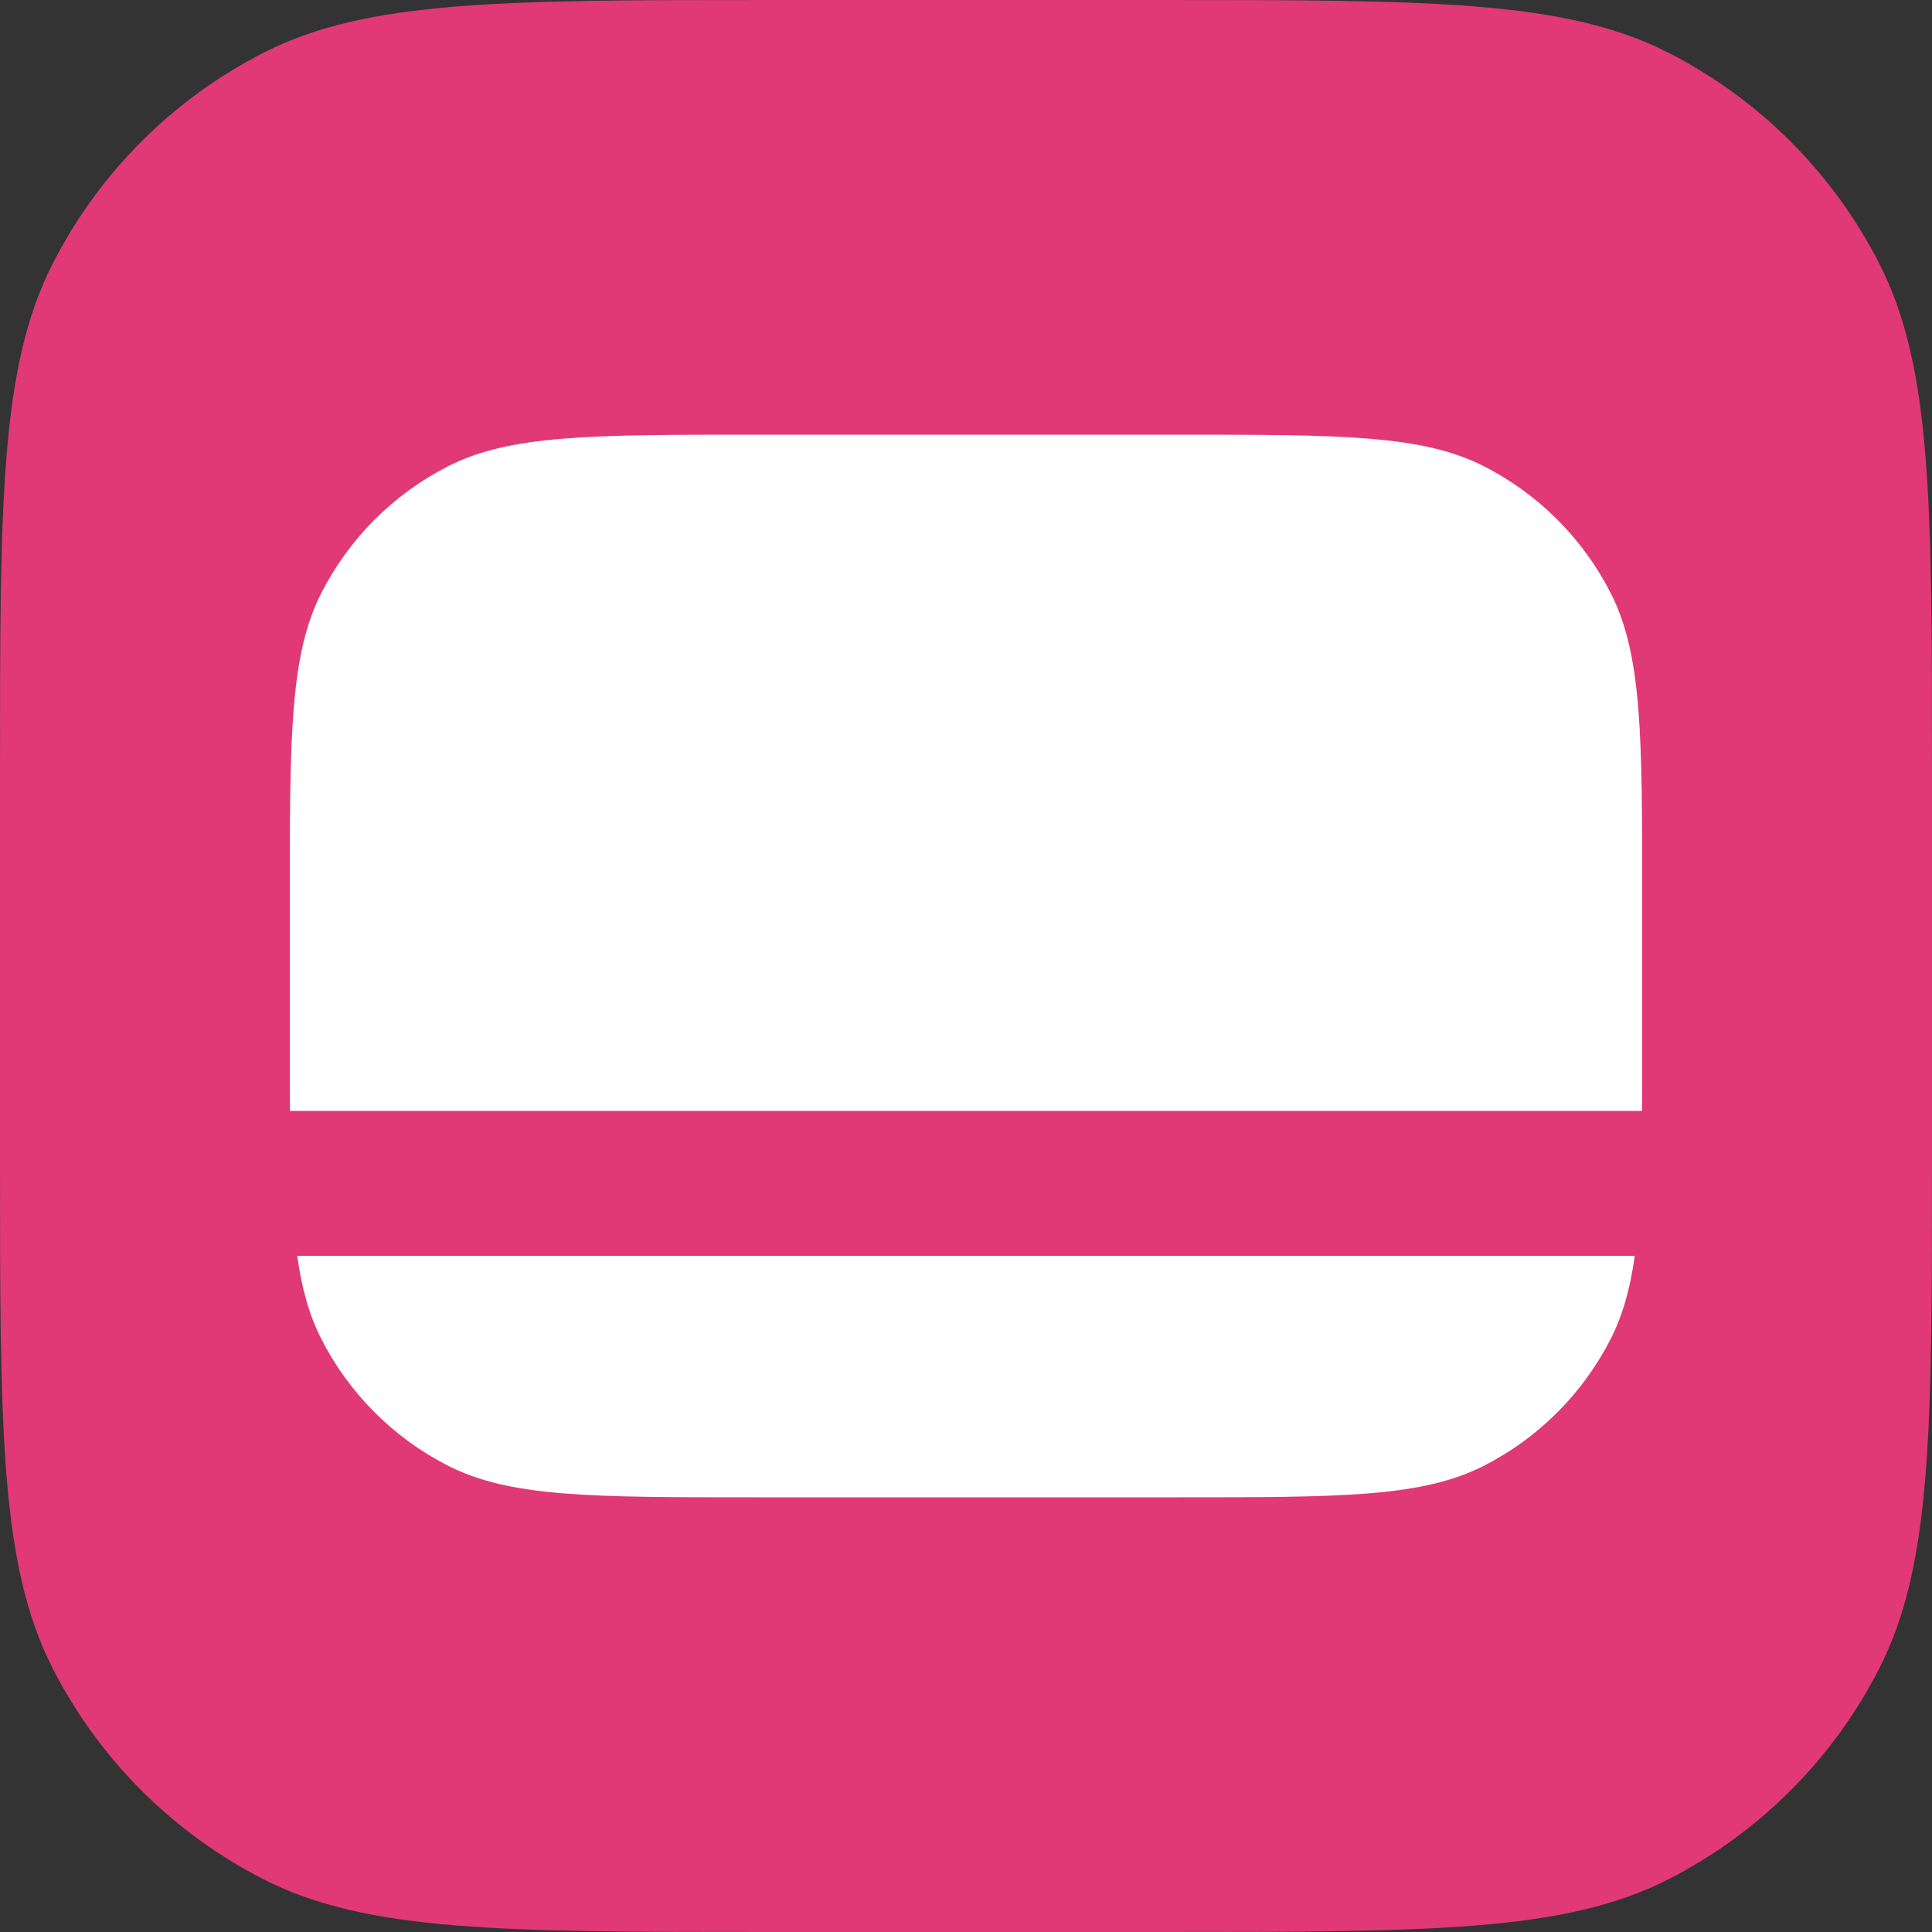
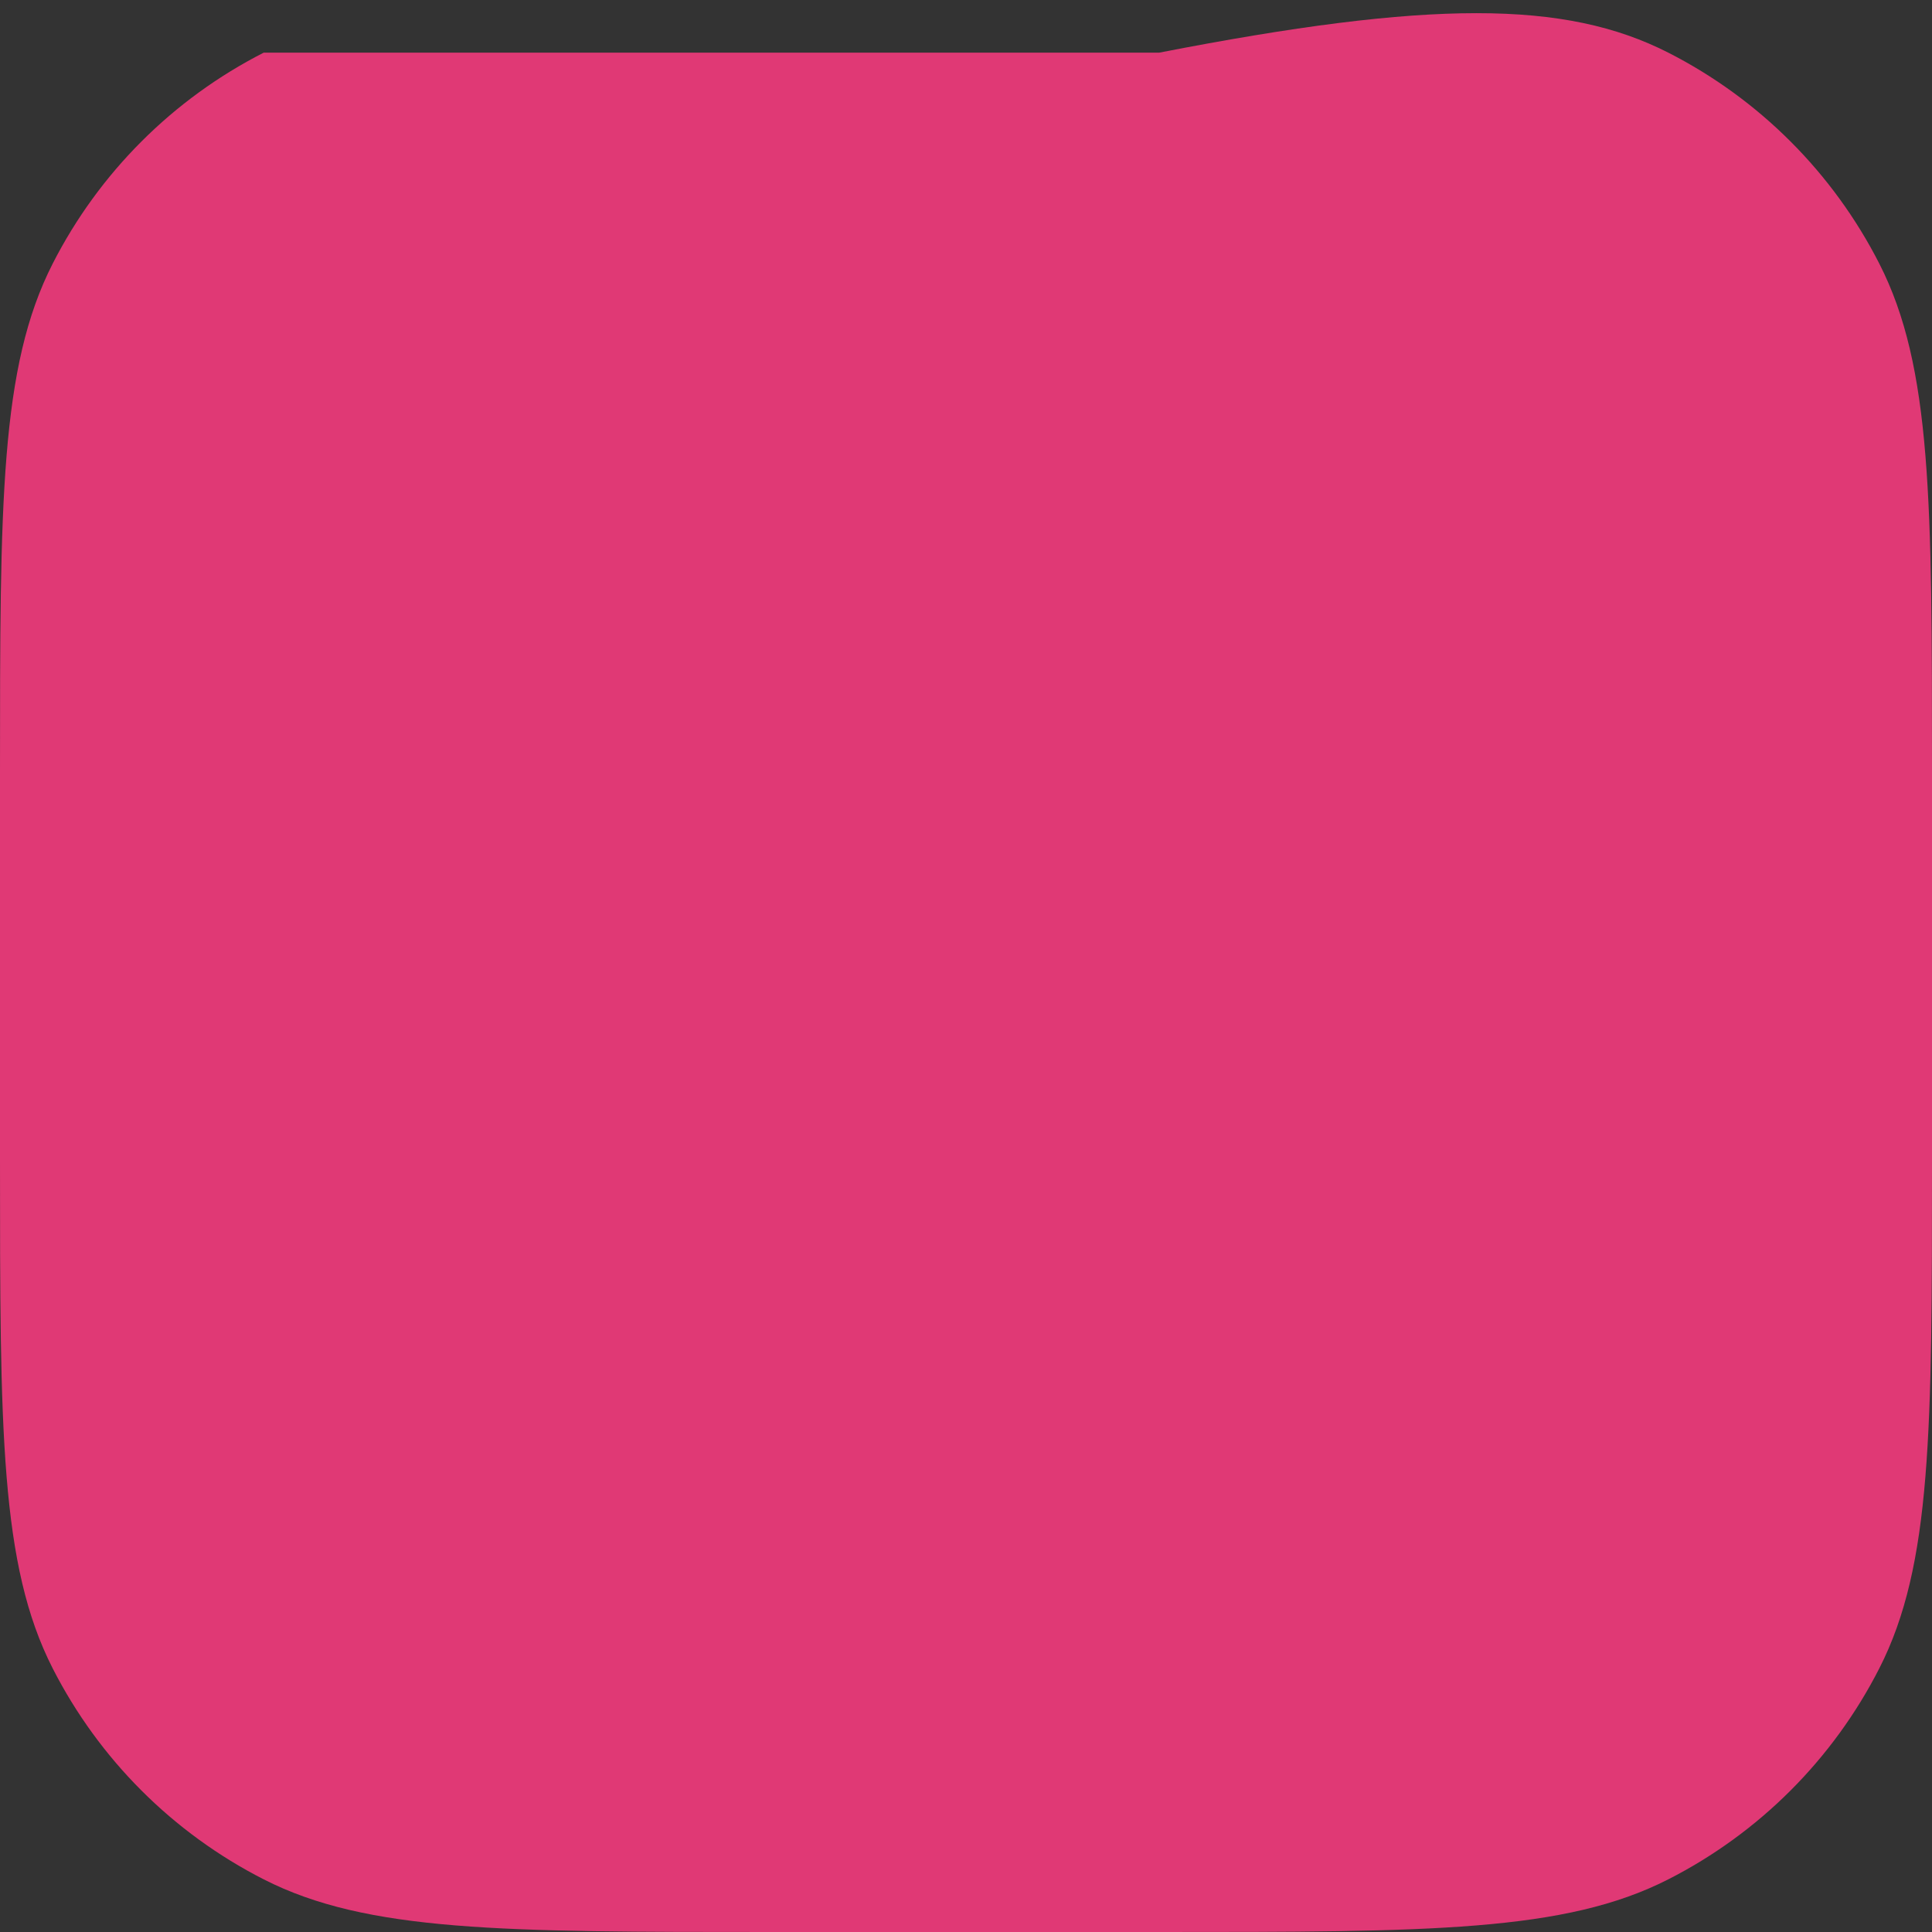
<svg xmlns="http://www.w3.org/2000/svg" width="60" height="60" viewBox="0 0 60 60" fill="none">
  <rect x="0" y="0" width="60" height="60" fill="#333333" stroke="none" />
-   <path d="M0 24C0 15.599 0 11.399 1.635 8.19C3.073 5.368 5.368 3.073 8.19 1.635C11.399 0 15.599 0 24 0H36C44.401 0 48.601 0 51.81 1.635C54.632 3.073 56.927 5.368 58.365 8.19C60 11.399 60 15.599 60 24V36C60 44.401 60 48.601 58.365 51.81C56.927 54.632 54.632 56.927 51.81 58.365C48.601 60 44.401 60 36 60H24C15.599 60 11.399 60 8.19 58.365C5.368 56.927 3.073 54.632 1.635 51.81C0 48.601 0 44.401 0 36V24Z" fill="#E03975" />
-   <path fill-rule="evenodd" clip-rule="evenodd" d="M9.005 34.5C9 33.769 9 32.972 9 32.1V27.9C9 22.86 9 20.339 9.981 18.414C10.844 16.721 12.221 15.344 13.914 14.481C15.839 13.5 18.36 13.5 23.4 13.5H36.6C41.641 13.5 44.161 13.5 46.086 14.481C47.779 15.344 49.156 16.721 50.019 18.414C51 20.339 51 22.86 51 27.9V32.1C51 32.972 51 33.769 50.995 34.5L9.005 34.5ZM9.23 39L50.77 39C50.627 40.022 50.395 40.848 50.019 41.586C49.156 43.279 47.779 44.656 46.086 45.519C44.161 46.5 41.641 46.5 36.6 46.5H23.4C18.36 46.5 15.839 46.5 13.914 45.519C12.221 44.656 10.844 43.279 9.981 41.586C9.605 40.848 9.373 40.022 9.23 39Z" fill="white" />
+   <path d="M0 24C0 15.599 0 11.399 1.635 8.19C3.073 5.368 5.368 3.073 8.19 1.635H36C44.401 0 48.601 0 51.81 1.635C54.632 3.073 56.927 5.368 58.365 8.19C60 11.399 60 15.599 60 24V36C60 44.401 60 48.601 58.365 51.81C56.927 54.632 54.632 56.927 51.81 58.365C48.601 60 44.401 60 36 60H24C15.599 60 11.399 60 8.19 58.365C5.368 56.927 3.073 54.632 1.635 51.81C0 48.601 0 44.401 0 36V24Z" fill="#E03975" />
</svg>